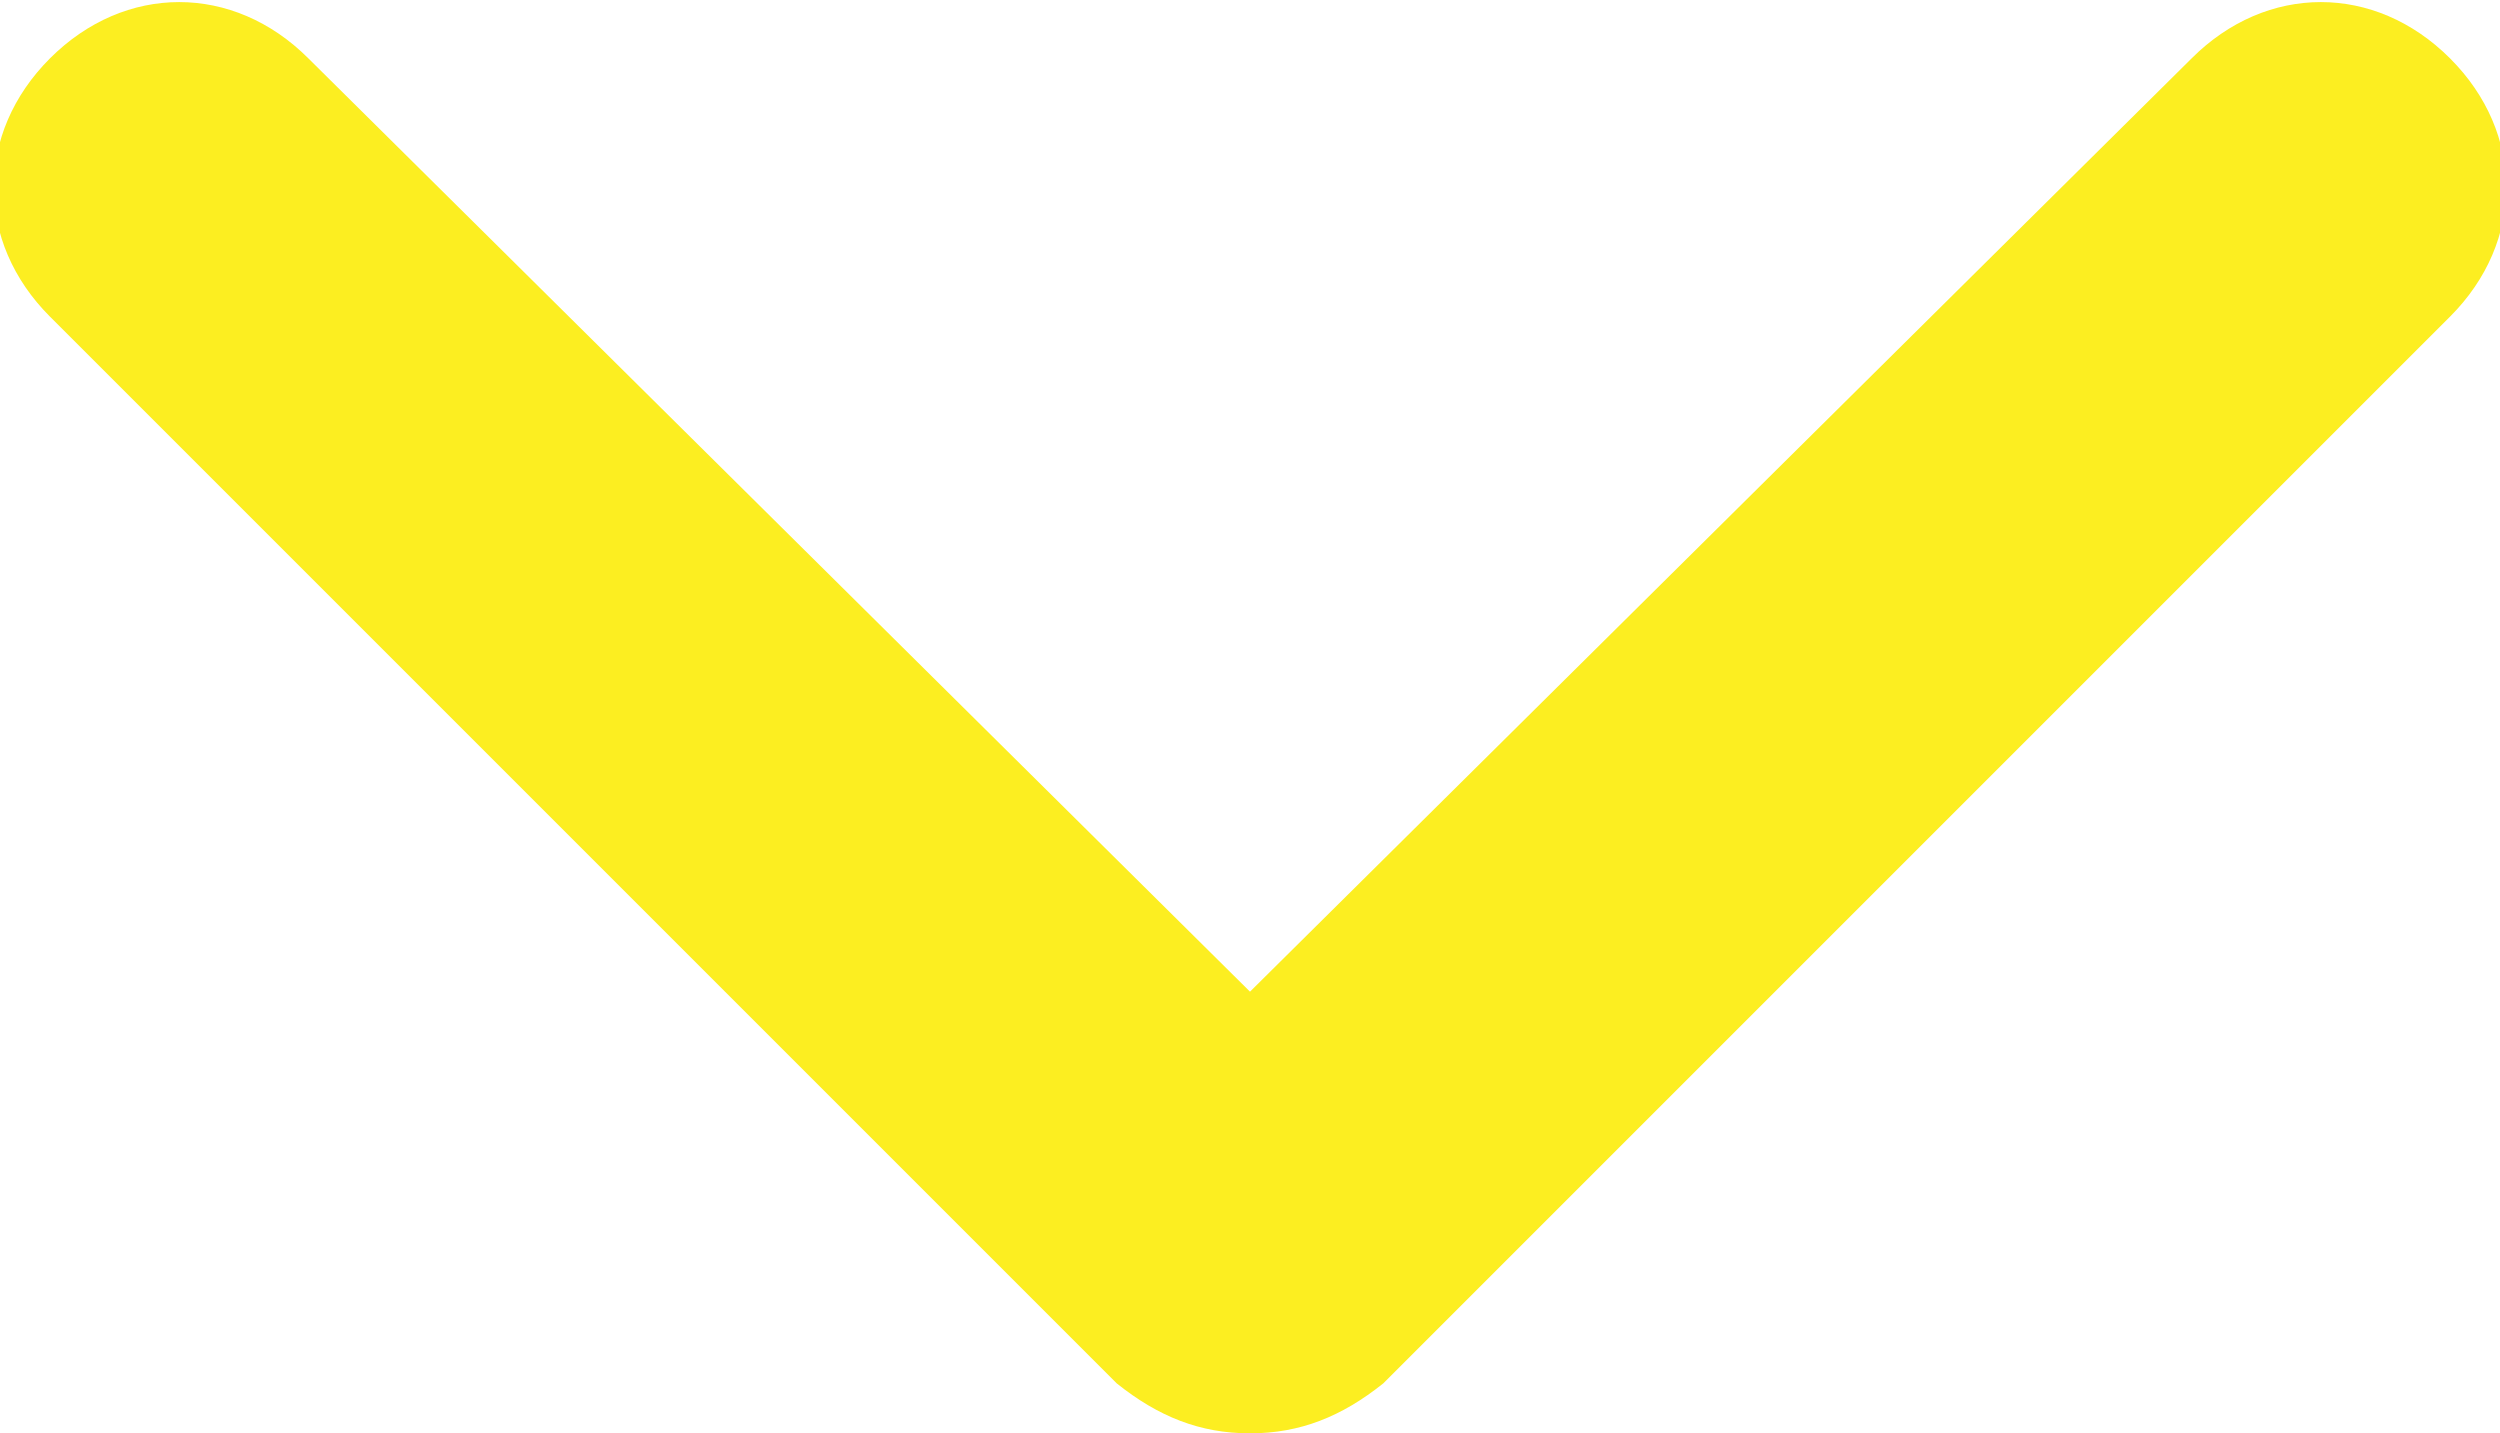
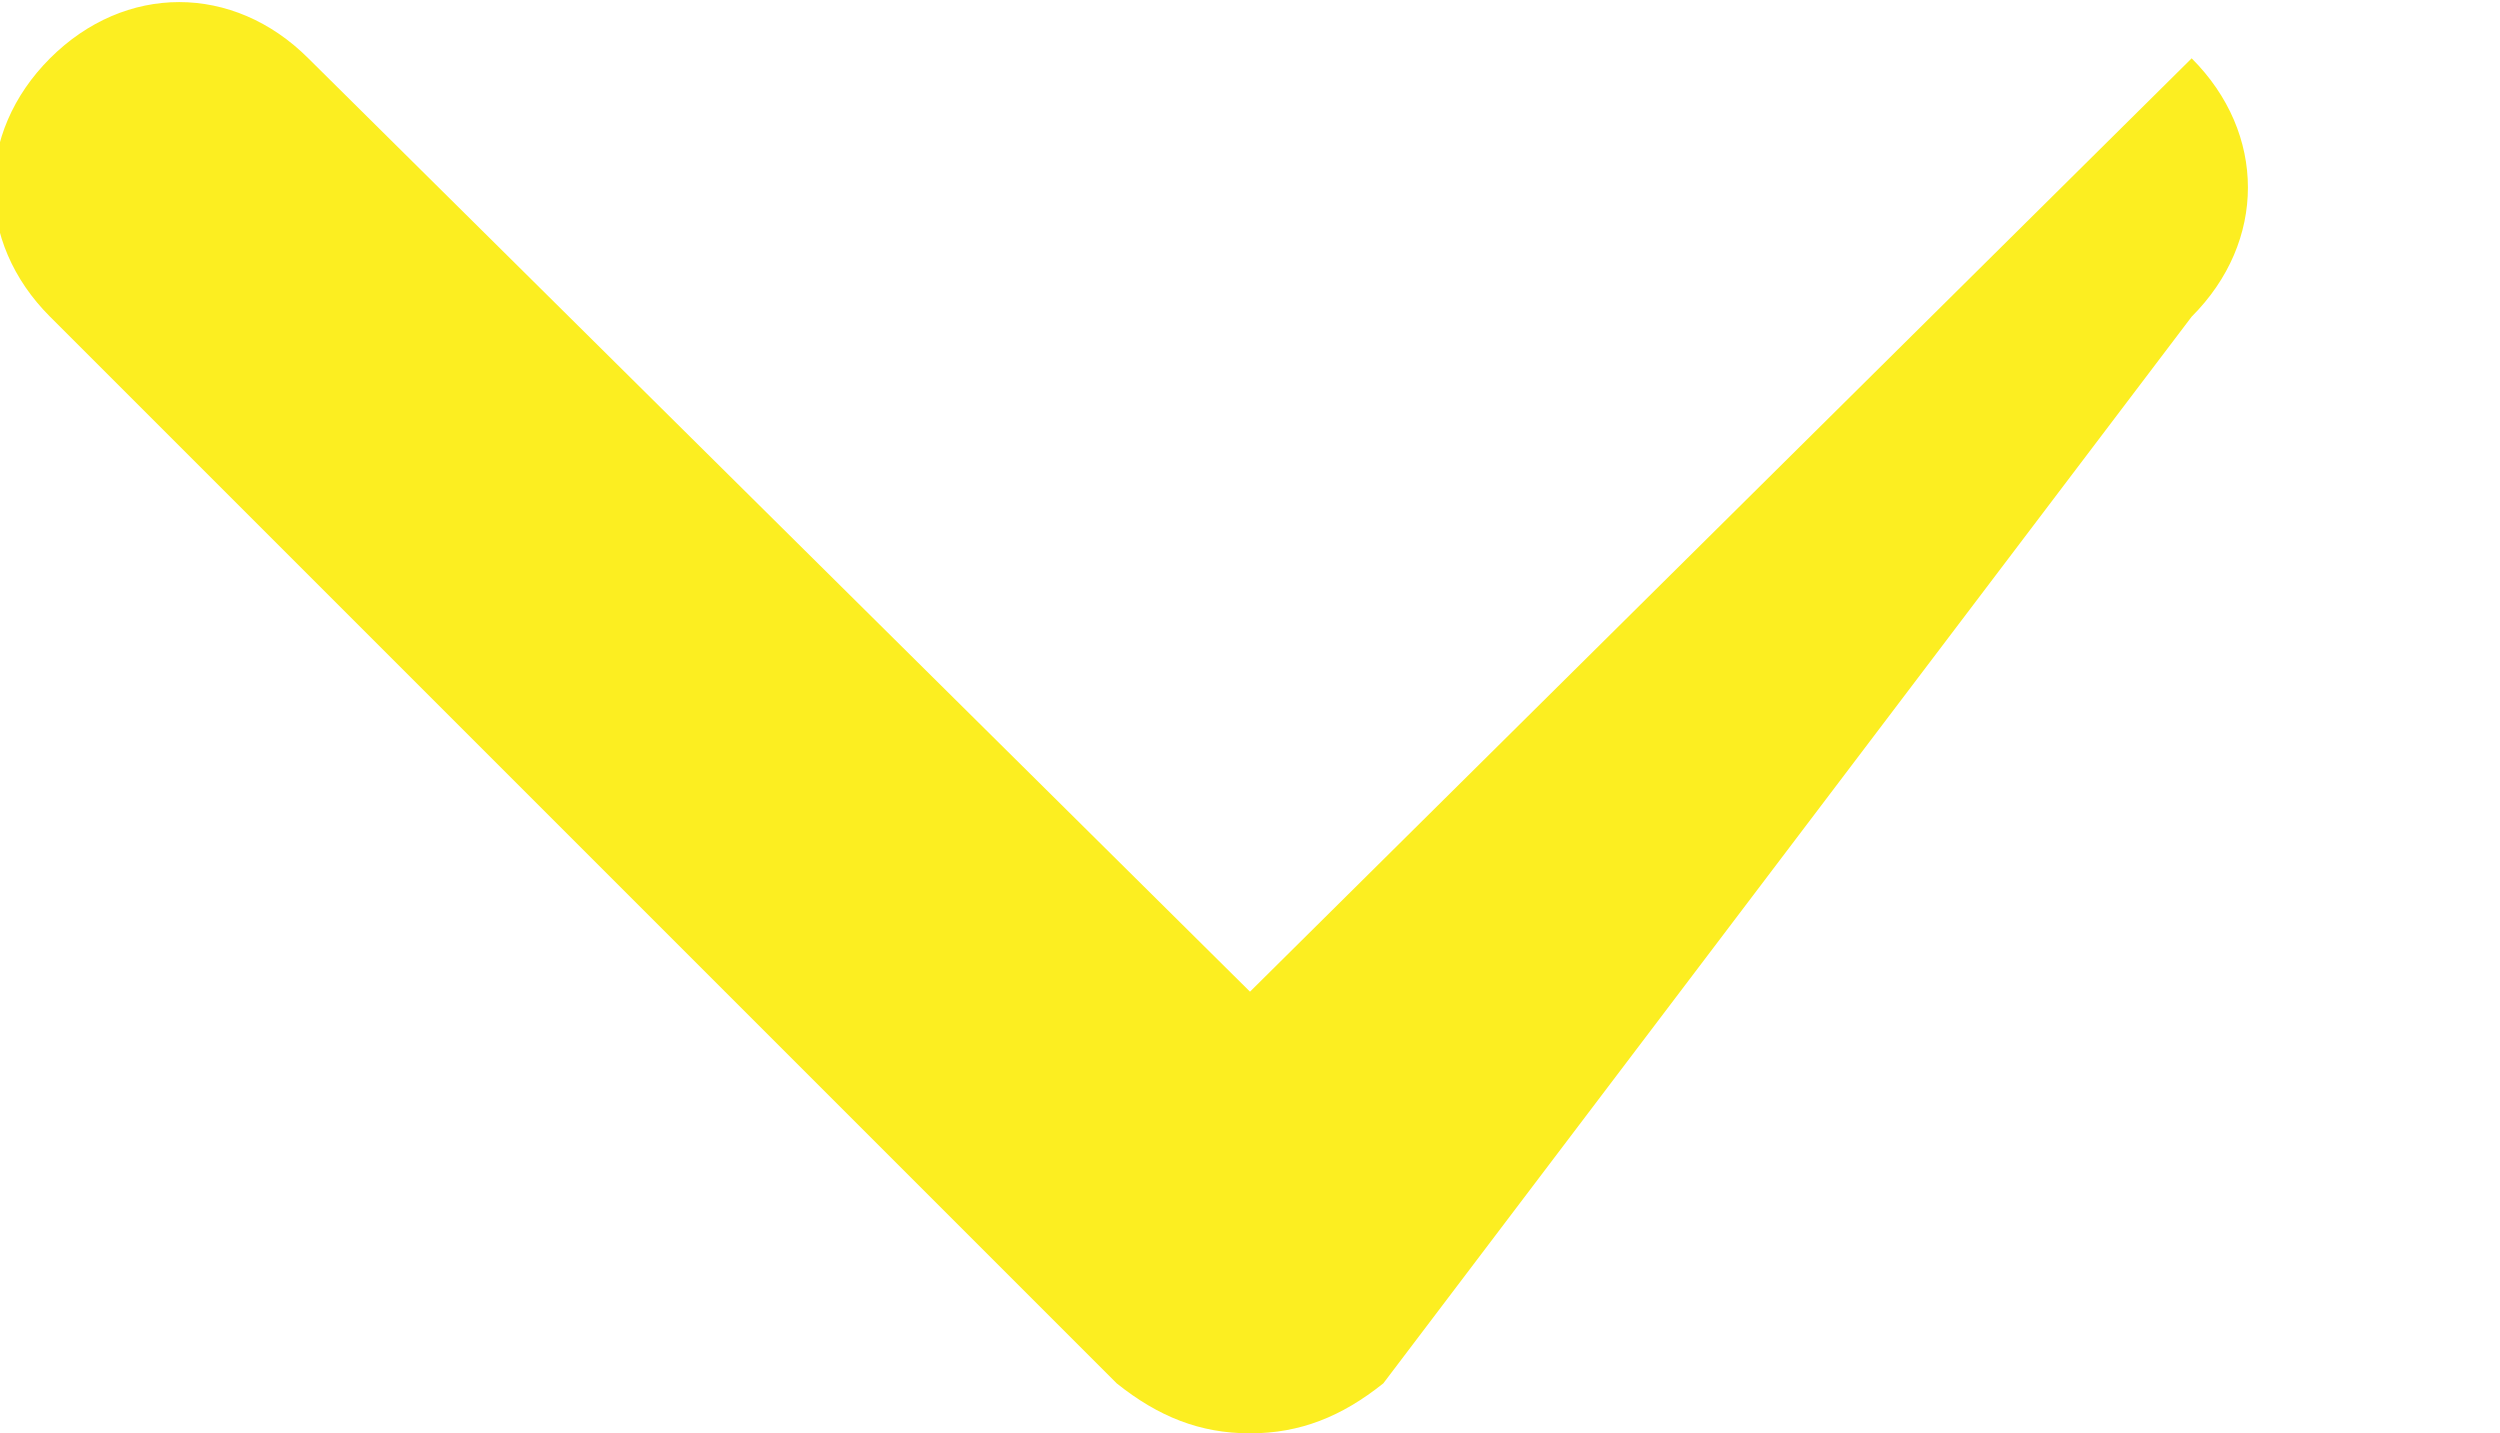
<svg xmlns="http://www.w3.org/2000/svg" version="1.1" id="レイヤー_1" x="0px" y="0px" viewBox="0 0 30 17.2" style="enable-background:new 0 0 30 17.2;" xml:space="preserve">
  <style type="text/css">
	.st0{fill:#FCEE21;}
</style>
-   <path class="st0" d="M15,17.2c-0.6,0-1.1-0.2-1.6-0.6L0.6,3.8c-0.9-0.9-0.9-2.2,0-3.1c0.9-0.9,2.2-0.9,3.1,0L15,11.9L26.3,0.7  c0.9-0.9,2.2-0.9,3.1,0c0.9,0.9,0.9,2.2,0,3.1L16.6,16.6C16.1,17,15.6,17.2,15,17.2z" />
+   <path class="st0" d="M15,17.2c-0.6,0-1.1-0.2-1.6-0.6L0.6,3.8c-0.9-0.9-0.9-2.2,0-3.1c0.9-0.9,2.2-0.9,3.1,0L15,11.9L26.3,0.7  c0.9,0.9,0.9,2.2,0,3.1L16.6,16.6C16.1,17,15.6,17.2,15,17.2z" />
</svg>